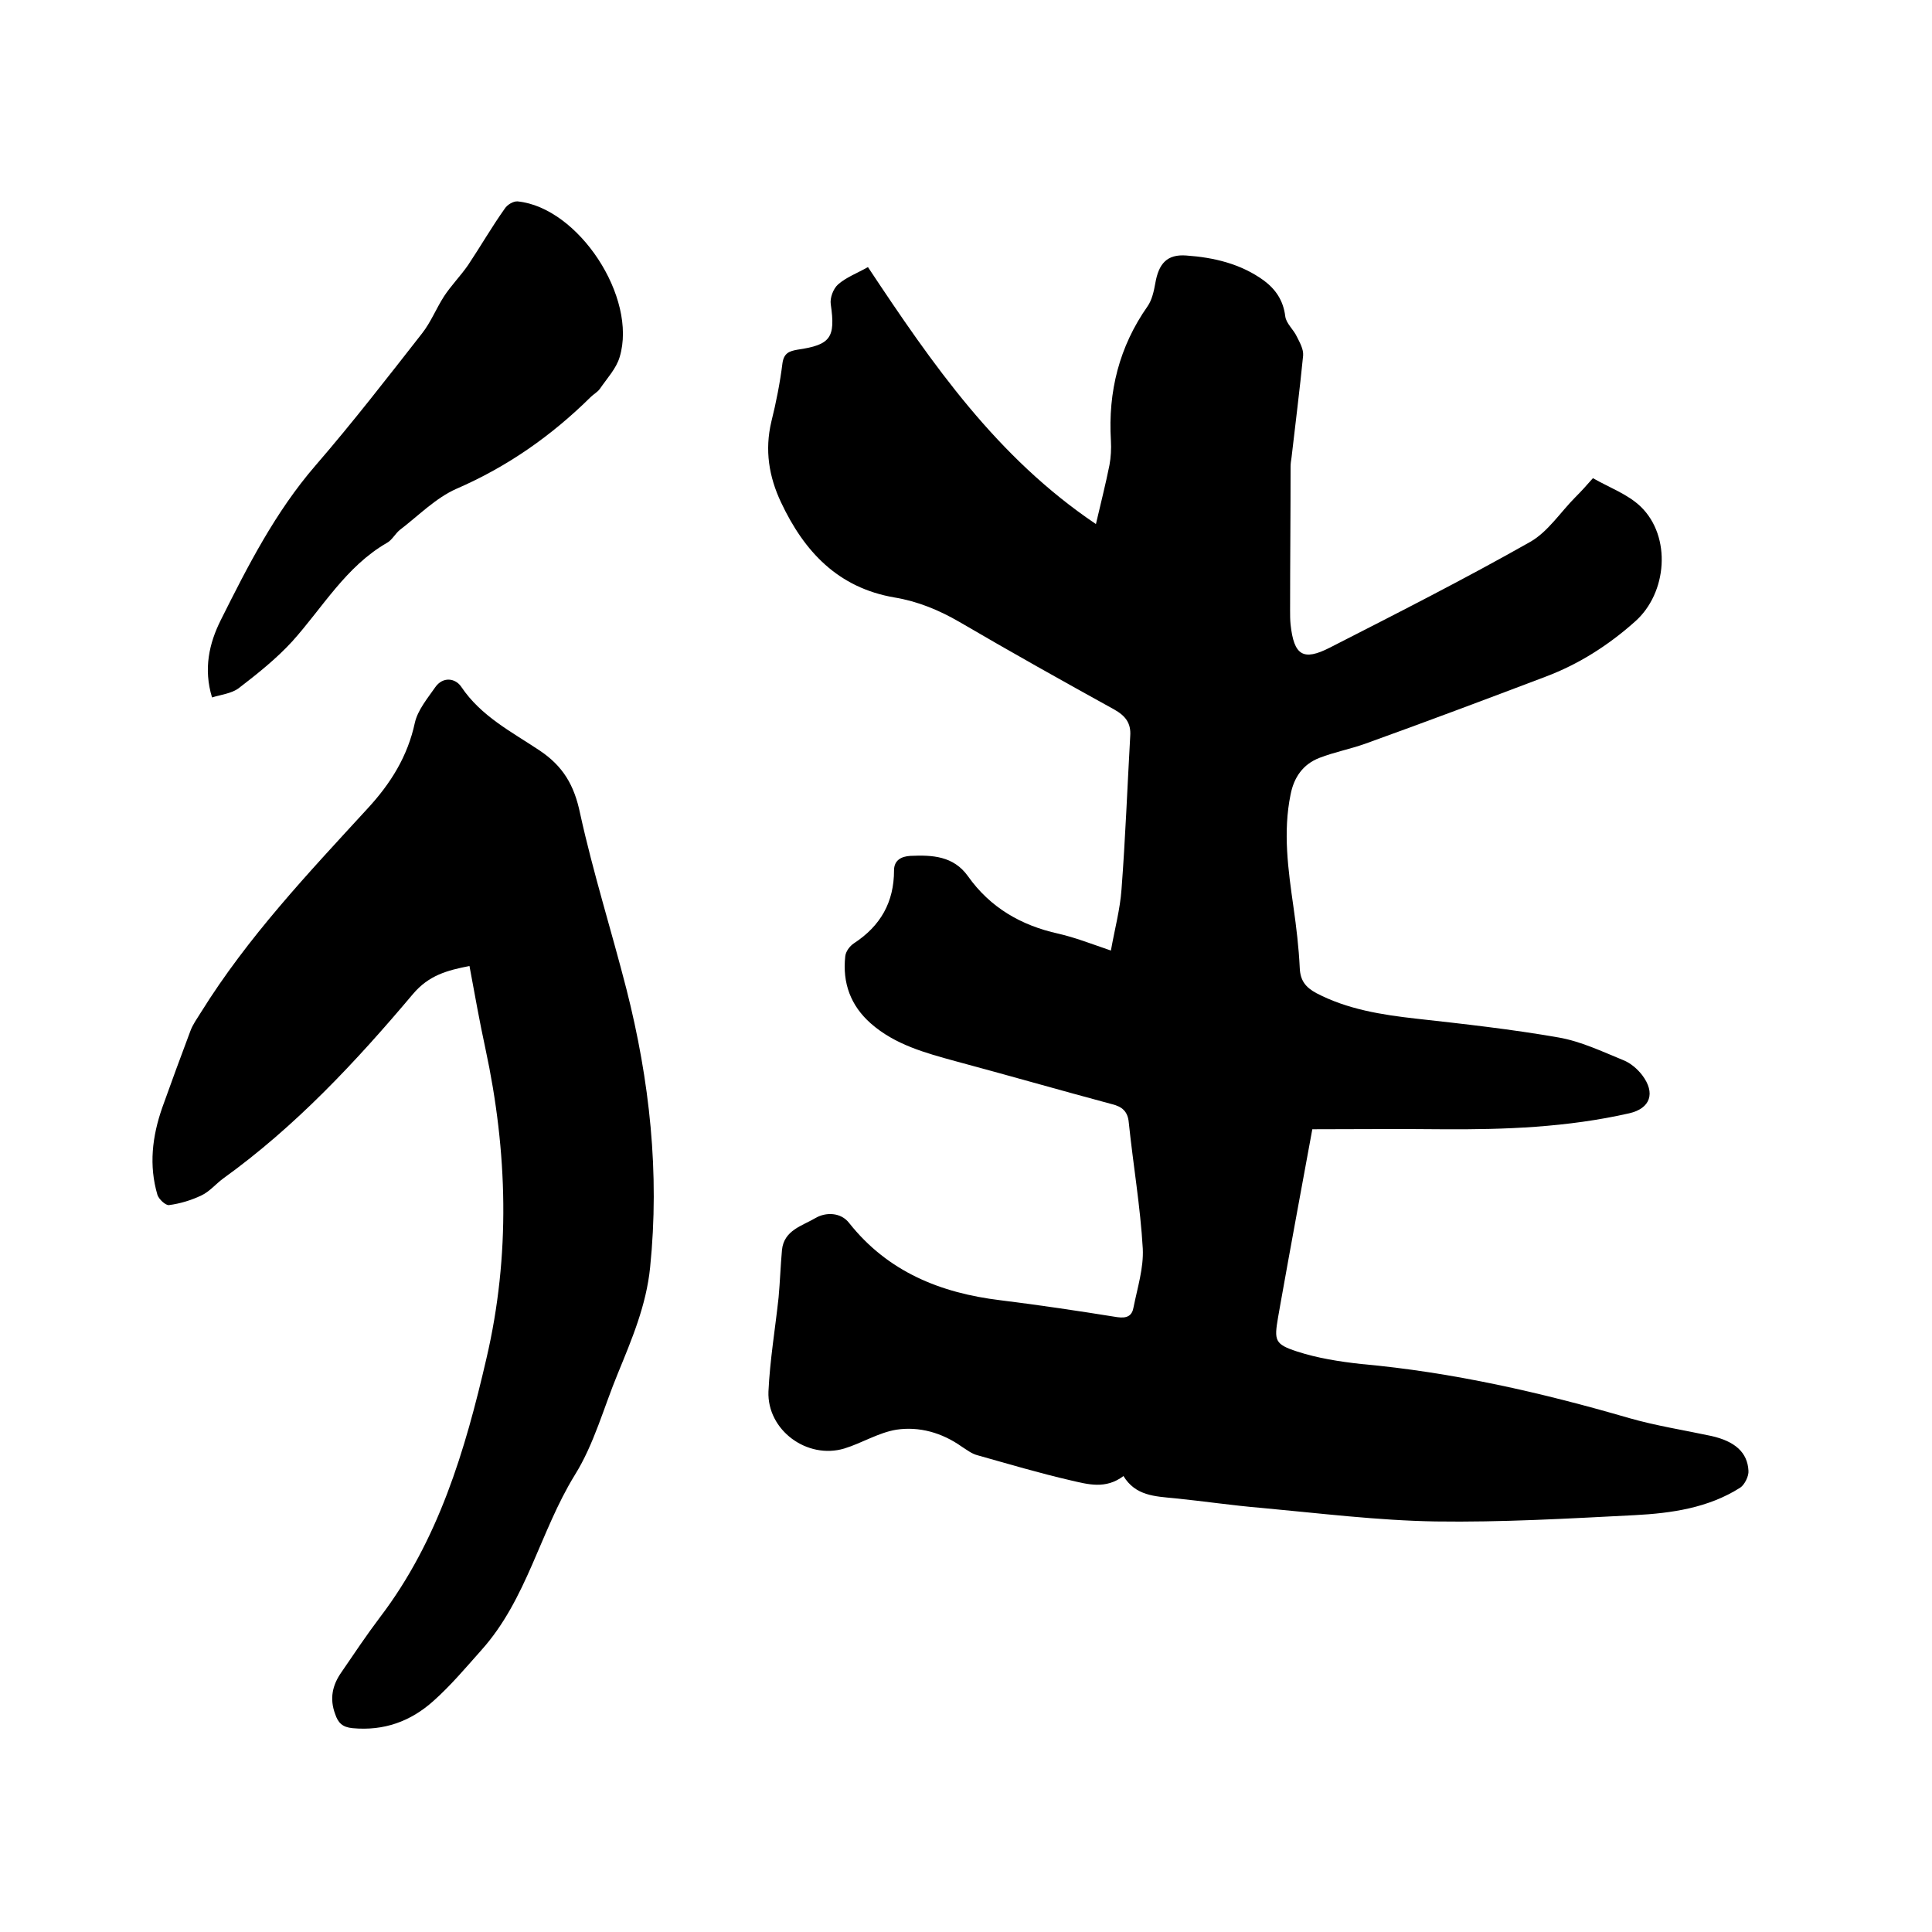
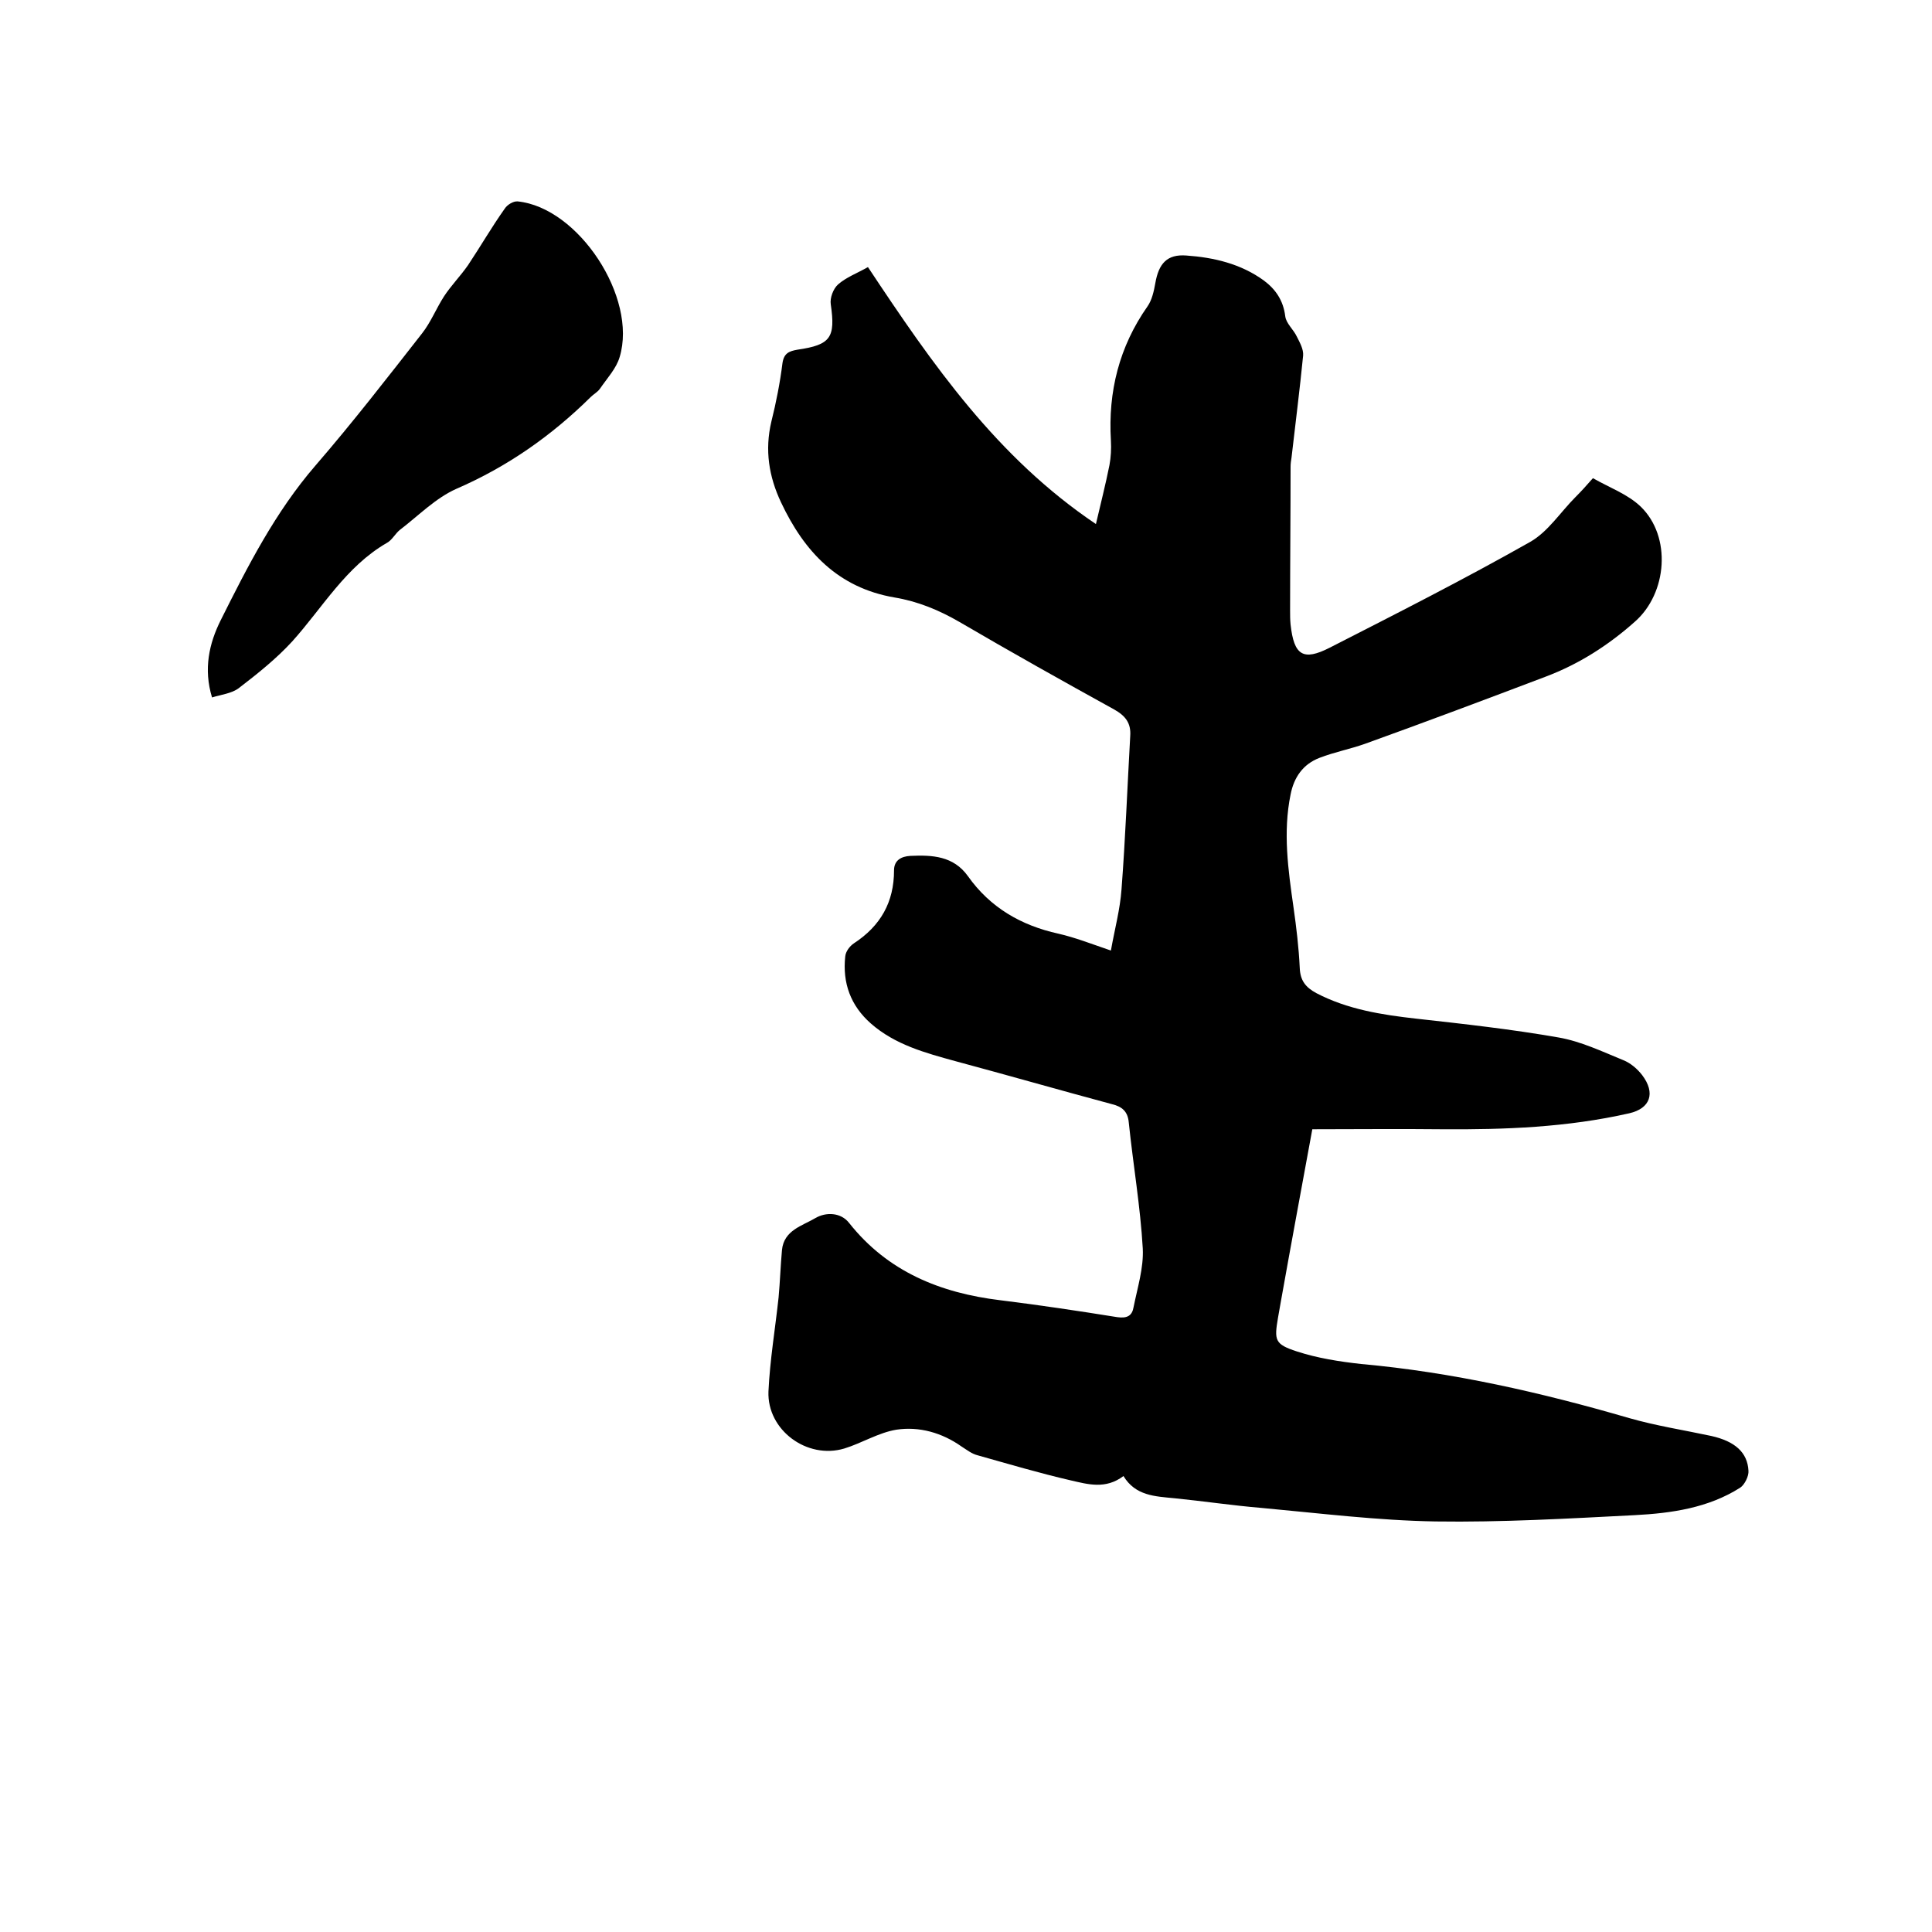
<svg xmlns="http://www.w3.org/2000/svg" enable-background="new 0 0 400 400" viewBox="0 0 400 400">
  <path d="m226.9 108.5c1-4.3 2-8.2 2.8-12.2.3-1.6.4-3.4.3-5.1-.6-10.1 1.7-19.4 7.6-27.8.9-1.3 1.3-3.1 1.6-4.8.7-4 2.4-6 6.4-5.7 5.7.4 11.3 1.7 16.1 5.2 2.4 1.8 4 4.1 4.4 7.4.2 1.5 1.7 2.7 2.4 4.2.6 1.2 1.4 2.6 1.3 3.9-.7 7.1-1.6 14.1-2.4 21.1-.1.6-.2 1.3-.2 1.9 0 9.9-.1 19.9-.1 29.8 0 1 0 1.9.1 2.9.7 6.4 2.6 7.6 8.1 4.8 13.9-7.1 27.9-14.2 41.5-21.9 3.7-2.1 6.3-6.2 9.4-9.3 1.1-1.1 2.2-2.3 3.6-3.9 3.3 1.9 7.2 3.3 9.9 5.9 6.4 6.2 5.5 17.9-1.2 23.8-5.5 4.9-11.6 8.8-18.5 11.4-12.4 4.7-24.9 9.4-37.4 13.9-3.1 1.1-6.3 1.7-9.4 2.9-3.4 1.3-5.3 4-6 7.6-1.6 7.8-.5 15.6.6 23.3.6 4.2 1.1 8.4 1.3 12.6.1 2.6 1.2 4 3.4 5.2 6.5 3.4 13.6 4.5 20.7 5.3 9.9 1.1 19.8 2.2 29.5 3.9 4.6.8 9 2.9 13.4 4.7 1.5.6 2.9 1.8 3.9 3.1 2.8 3.7 1.7 6.9-2.7 7.9-12.8 2.9-25.7 3.4-38.8 3.3-8.9-.1-17.8 0-26.8 0-2.2 12-4.4 23.8-6.5 35.6-.2 1.1-.4 2.3-.6 3.4-.8 4.7-.7 5.5 3.9 7 4.3 1.4 8.8 2.1 13.3 2.6 18.9 1.7 37.3 5.9 55.5 11.2 5.6 1.6 11.4 2.5 17 3.7 4.9 1.1 7.5 3.4 7.7 7.2.1 1.1-.8 2.9-1.7 3.5-6.6 4.2-14.2 5.3-21.9 5.7-13.7.7-27.5 1.5-41.2 1.3-12-.2-24-1.7-36-2.8-6-.5-12-1.4-18-2-4.1-.4-8.1-.5-10.6-4.6-3.7 2.8-7.4 1.7-10.9.9-6.5-1.5-12.9-3.4-19.3-5.2-1.2-.3-2.2-1.1-3.3-1.8-4.1-2.9-8.8-4.2-13.5-3.5-3.7.6-7.2 2.8-10.8 3.9-7.7 2.3-16-3.8-15.7-11.8.3-6.5 1.4-13 2.1-19.5.3-3.3.4-6.5.7-9.8.4-4.1 4.2-5 6.9-6.6 2.2-1.3 5.3-1.2 7 1 8 10.1 18.9 14.5 31.3 16 8.1 1 16.1 2.2 24.2 3.5 2.1.3 3.1-.3 3.4-2.1.8-4 2.1-8.1 1.9-12.1-.5-8.7-2-17.4-2.9-26.1-.2-2.3-1.4-3.3-3.5-3.8-10.8-2.9-21.6-6-32.4-8.9-6.2-1.7-12.5-3.4-17.5-7.8-4.2-3.7-5.9-8.4-5.3-13.9.1-1 .9-2.1 1.8-2.7 5.5-3.6 8.3-8.5 8.3-15.1 0-2.1 1.5-2.9 3.4-3 4.5-.2 8.9 0 11.9 4.2 4.6 6.5 11 10.2 18.7 11.9 3.5.8 6.8 2.1 10.9 3.5.8-4.5 1.9-8.5 2.2-12.7.8-10.5 1.2-21.1 1.8-31.7.2-2.7-1-4.2-3.3-5.5-10.7-5.9-21.4-11.9-32-18.1-4.3-2.5-8.7-4.3-13.5-5.1-11.7-2-18.7-9.5-23.5-19.7-2.5-5.3-3.4-10.8-2-16.7 1-4 1.8-8.1 2.3-12.1.3-2.1 1.4-2.5 3.1-2.8 6.9-1 7.9-2.5 6.9-9.4-.2-1.3.5-3.2 1.5-4.1 1.7-1.5 3.9-2.3 6.2-3.6 13.4 20.2 26.7 39.4 47.2 53.2z" />
-   <path d="m97.2 200c-4.6.9-8.4 1.9-11.7 5.8-11.8 14-24.3 27.4-39.3 38.2-1.5 1.1-2.8 2.7-4.5 3.5-2.1 1-4.4 1.7-6.7 2-.7.1-2.1-1.2-2.4-2.1-1.8-6.1-1.1-12.1 1-18.1 1.9-5.3 3.8-10.5 5.8-15.8.5-1.4 1.4-2.6 2.2-3.9 9.7-15.6 22.2-28.8 34.5-42.2 4.8-5.2 8.3-10.8 9.8-17.8.6-2.6 2.6-5 4.2-7.3s4.2-1.9 5.4-.1c4.1 6.1 10.4 9.3 16.1 13.1 5 3.3 7.3 7.3 8.5 13.1 2.7 12.3 6.5 24.3 9.6 36.4 4.8 18.9 6.9 38 4.9 57.6-.8 7.9-3.8 14.9-6.7 22-2.9 7-4.9 14.6-8.9 21-7.2 11.7-9.9 25.7-19.3 36.2-3.2 3.6-6.4 7.4-10 10.6-4.7 4.2-10.2 6.2-16.7 5.6-2.1-.2-3-1.1-3.6-2.9-1.2-3.2-.6-6 1.3-8.7 2.6-3.8 5.2-7.7 8-11.4 12.1-15.9 17.6-34.5 22-53.5 5-21.4 4.4-42.8-.2-64.2-1.2-5.5-2.2-11.2-3.3-17.1z" />
  <path d="m43.9 144.4c-1.8-5.9-.6-11.2 1.8-16 5.6-11.2 11.3-22.4 19.6-32 7.7-8.9 14.9-18.2 22.1-27.4 1.8-2.3 2.9-5.1 4.5-7.6 1.5-2.3 3.4-4.2 5-6.5 2.6-3.9 4.9-7.9 7.6-11.7.5-.8 1.8-1.6 2.7-1.5 12.6 1.3 24.8 19.9 21.1 32.2-.7 2.4-2.6 4.4-4.1 6.6-.5.7-1.3 1.1-1.9 1.7-8.1 8-17.2 14.4-27.8 19-4.3 1.9-7.9 5.6-11.7 8.5-1 .8-1.6 2.1-2.7 2.7-8.5 4.9-13.3 13.4-19.6 20.4-3.3 3.6-7.2 6.7-11.1 9.7-1.5 1.1-3.6 1.3-5.5 1.9z" />
</svg>